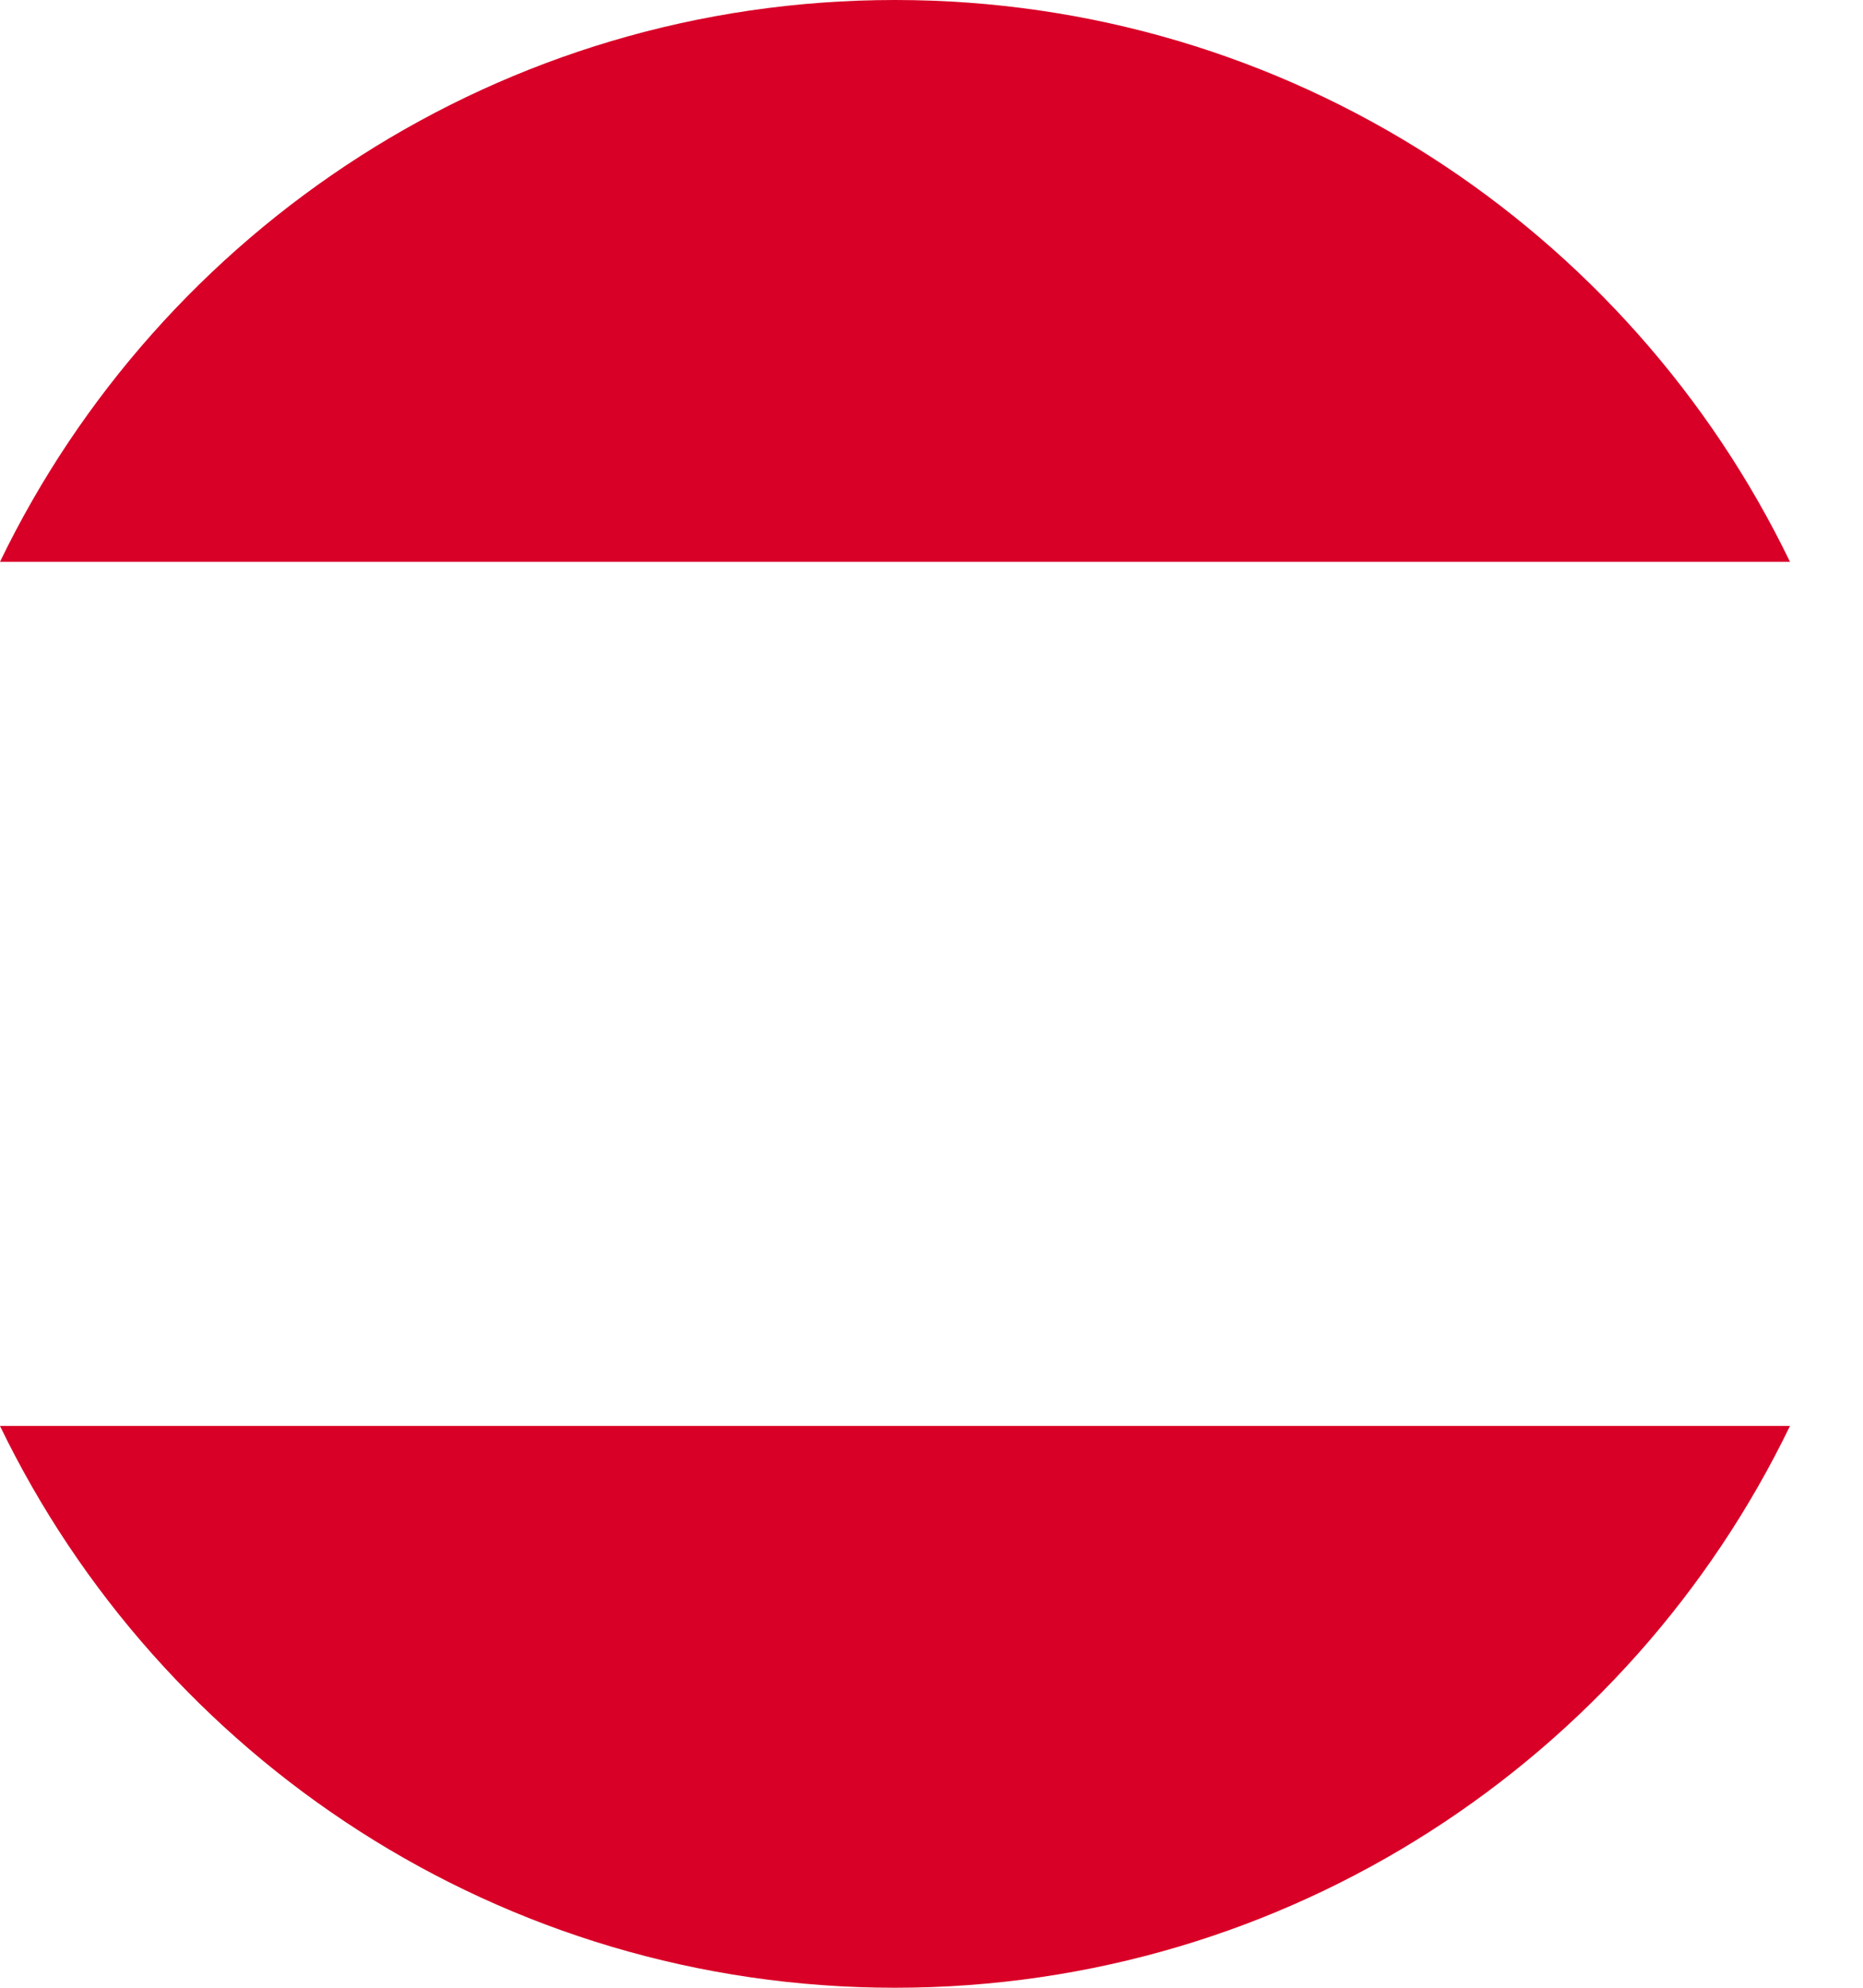
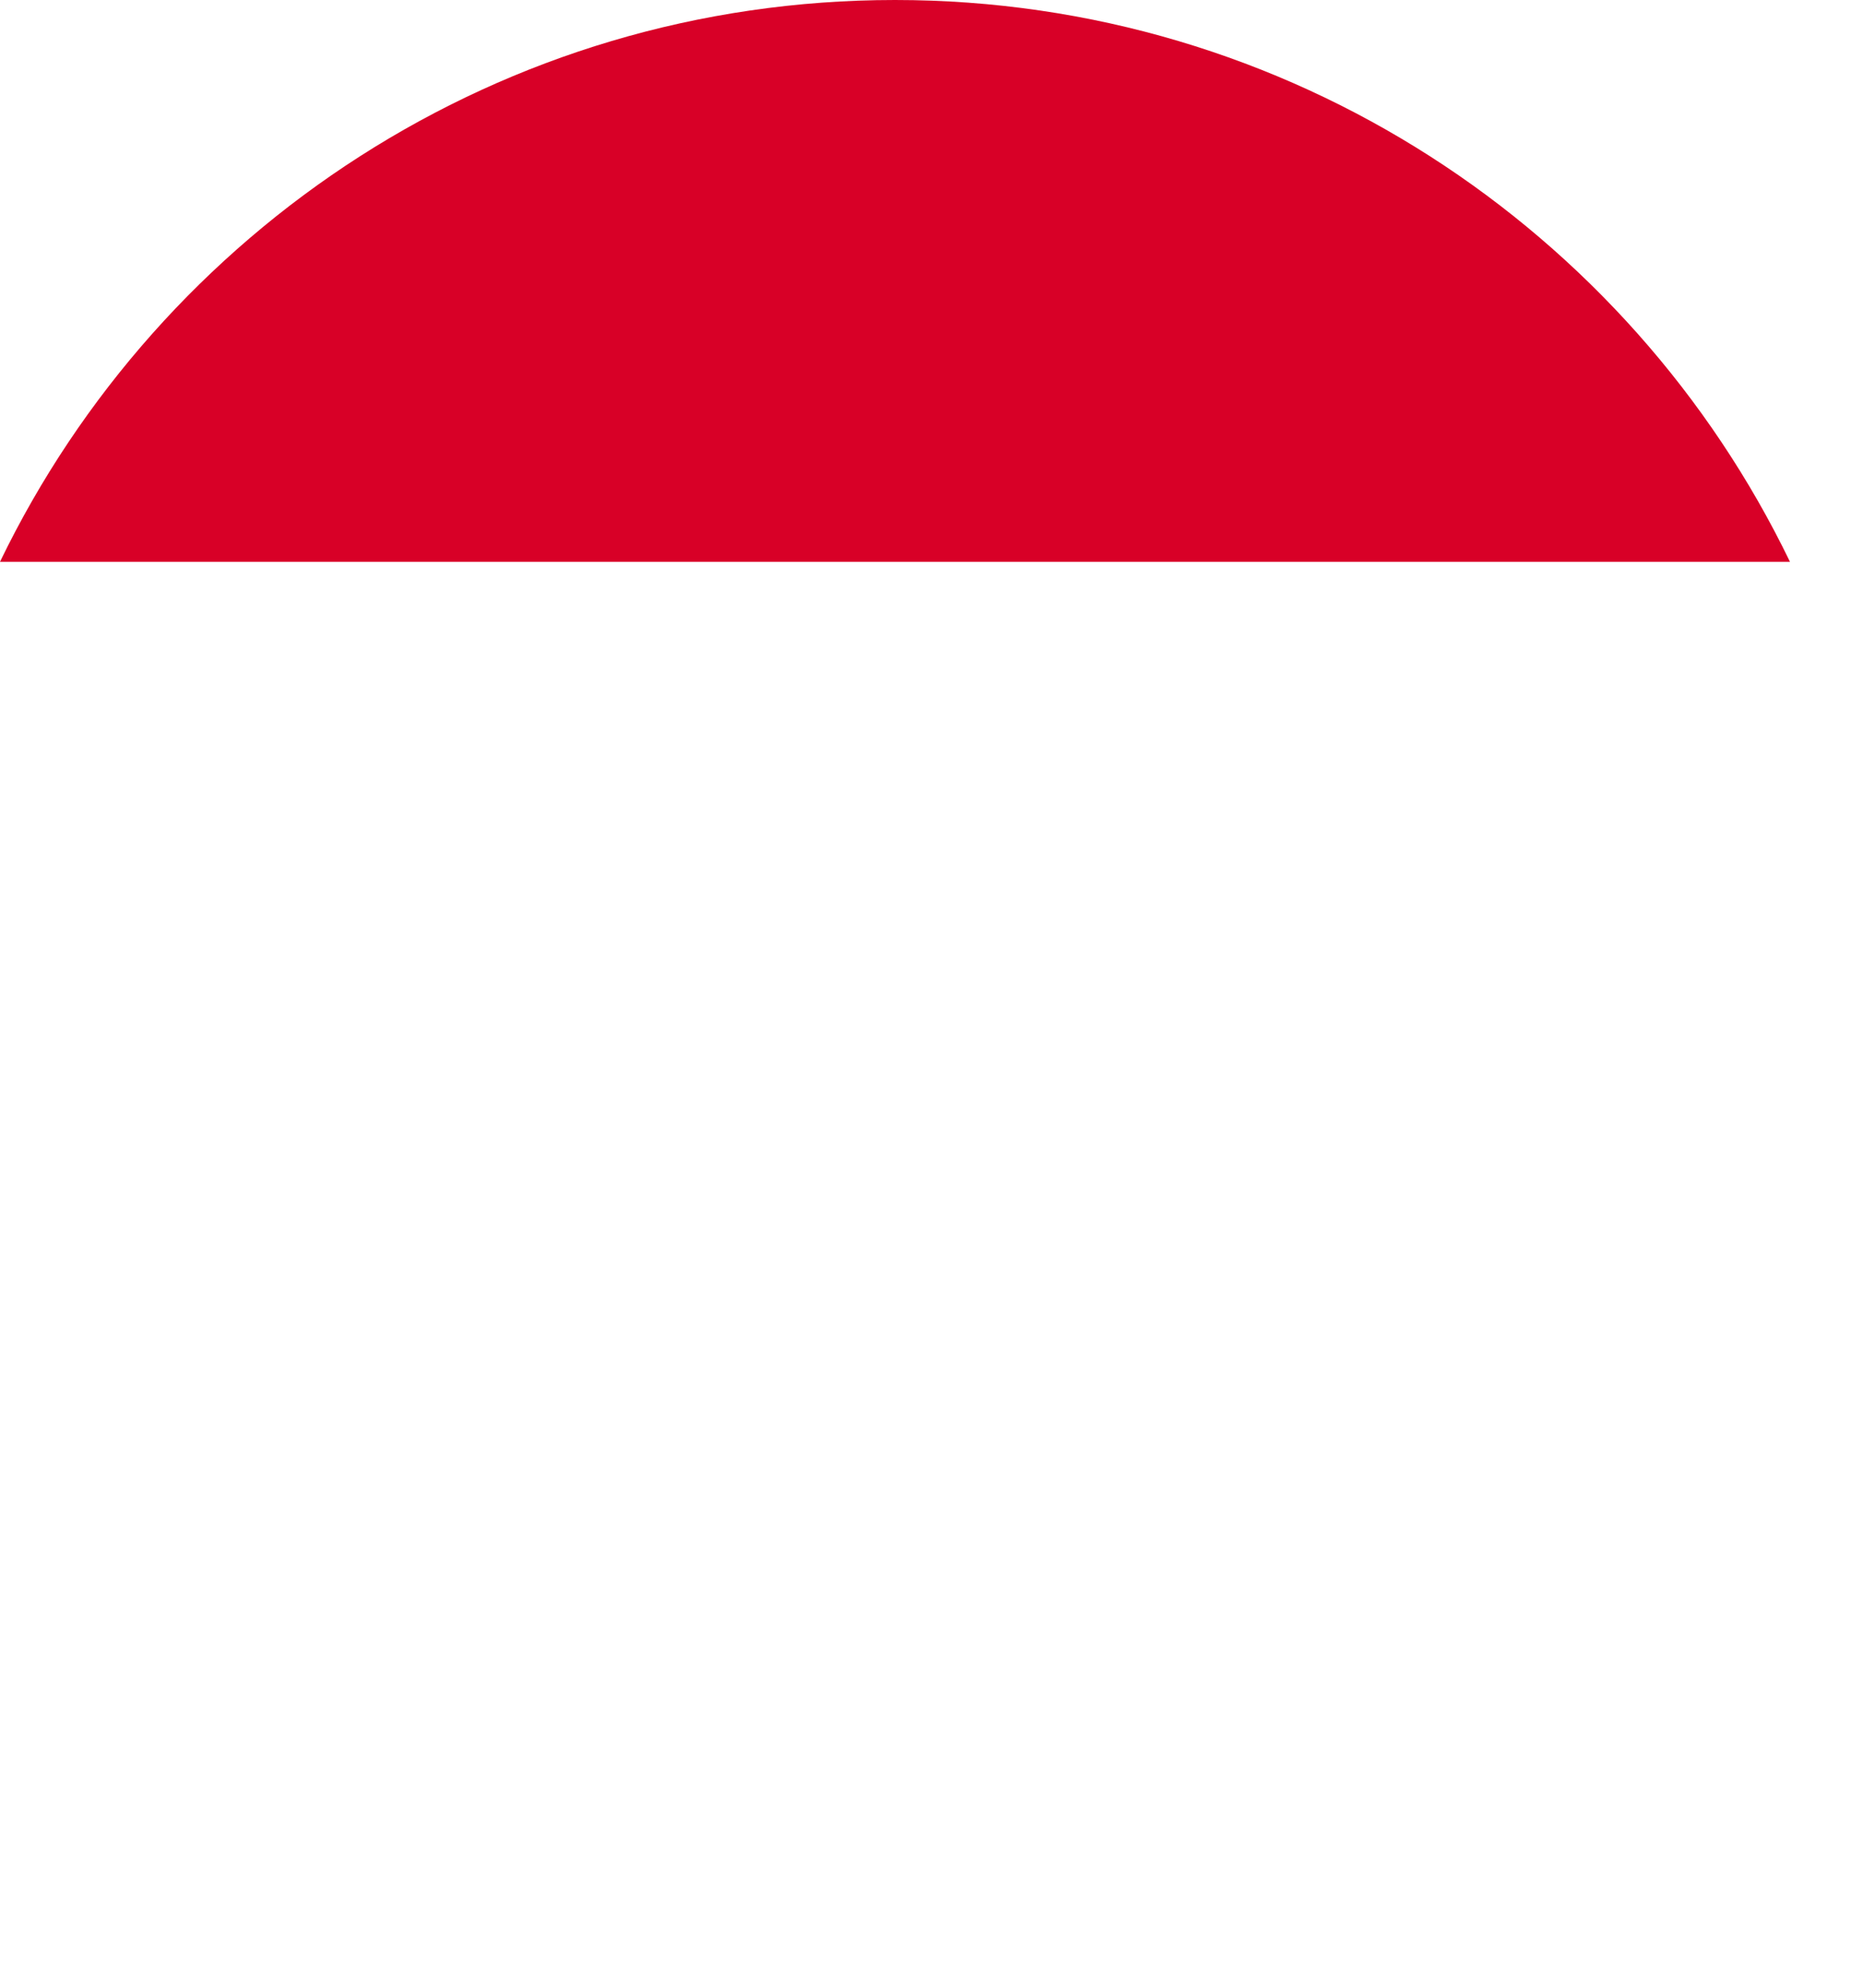
<svg xmlns="http://www.w3.org/2000/svg" fill="none" height="100%" overflow="visible" preserveAspectRatio="none" style="display: block;" viewBox="0 0 15 16" width="100%">
  <g id="Group">
    <path d="M7.206 0C4.035 0 1.294 1.846 0 4.522H14.412C13.118 1.846 10.378 0 7.206 0Z" fill="#D80027" id="Vector" />
-     <path d="M7.206 16C10.378 16 13.118 14.154 14.412 11.478H0C1.294 14.154 4.035 16 7.206 16Z" fill="#D80027" id="Vector_2" />
  </g>
</svg>